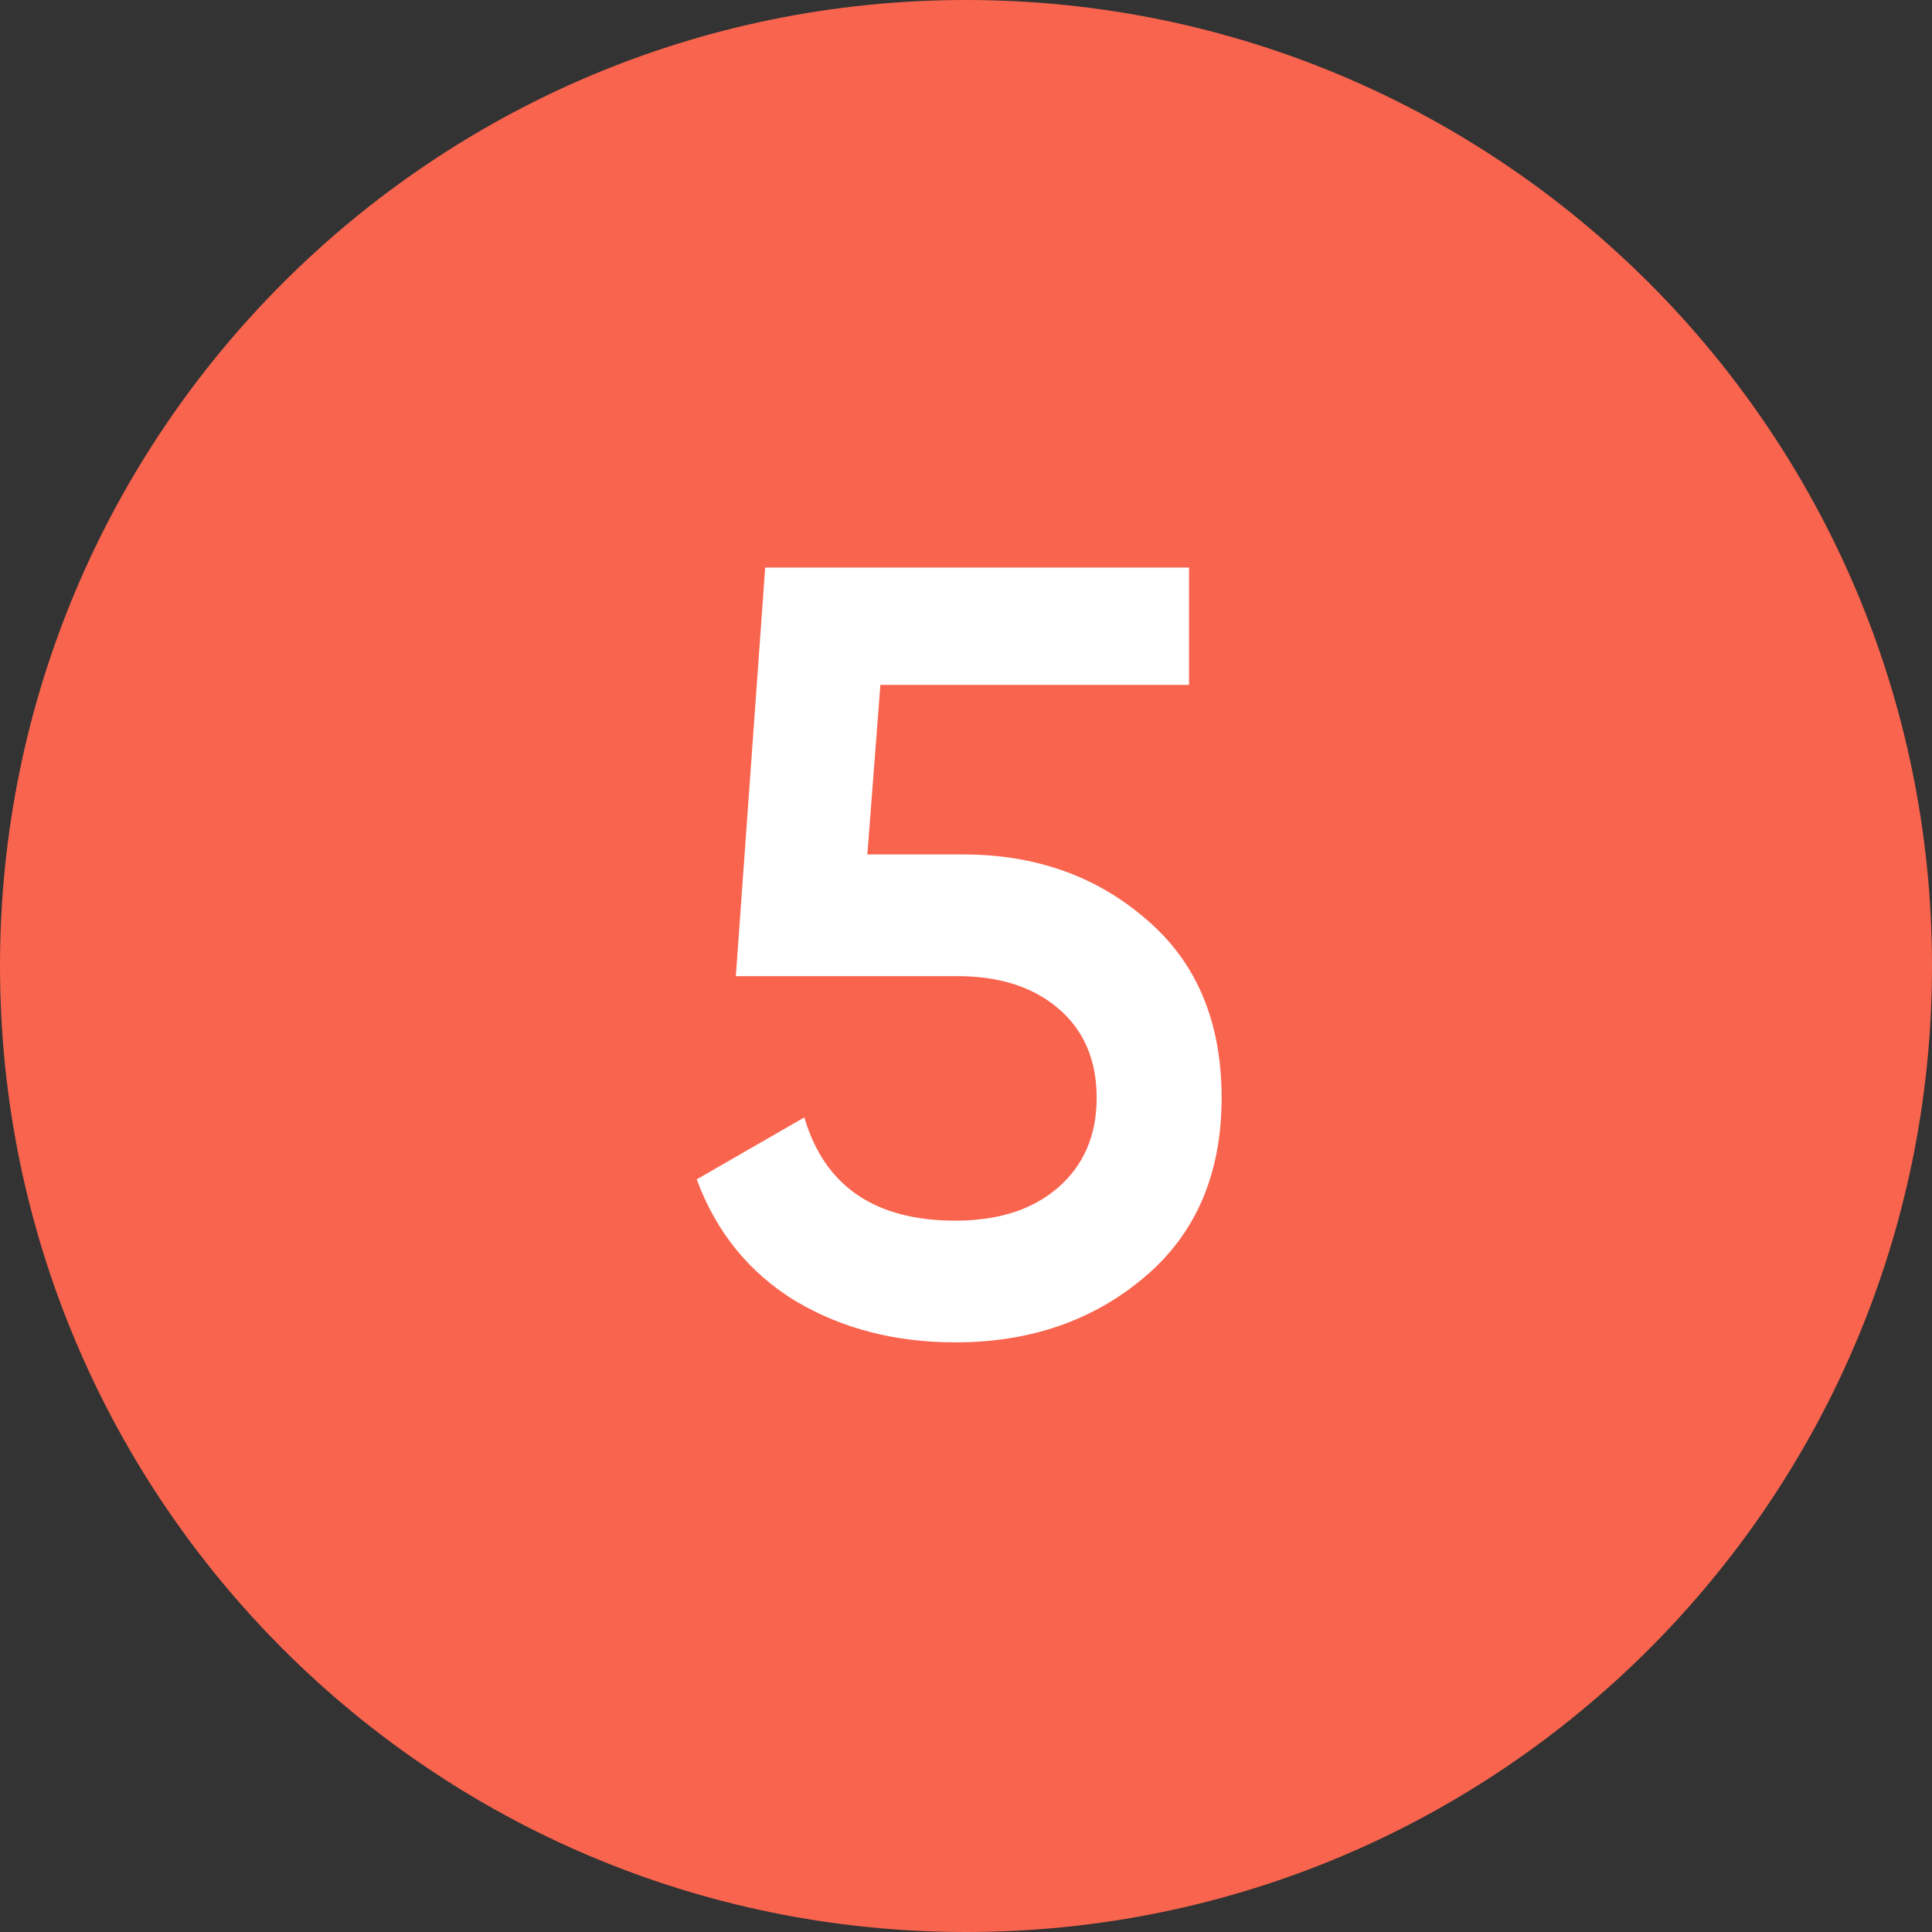
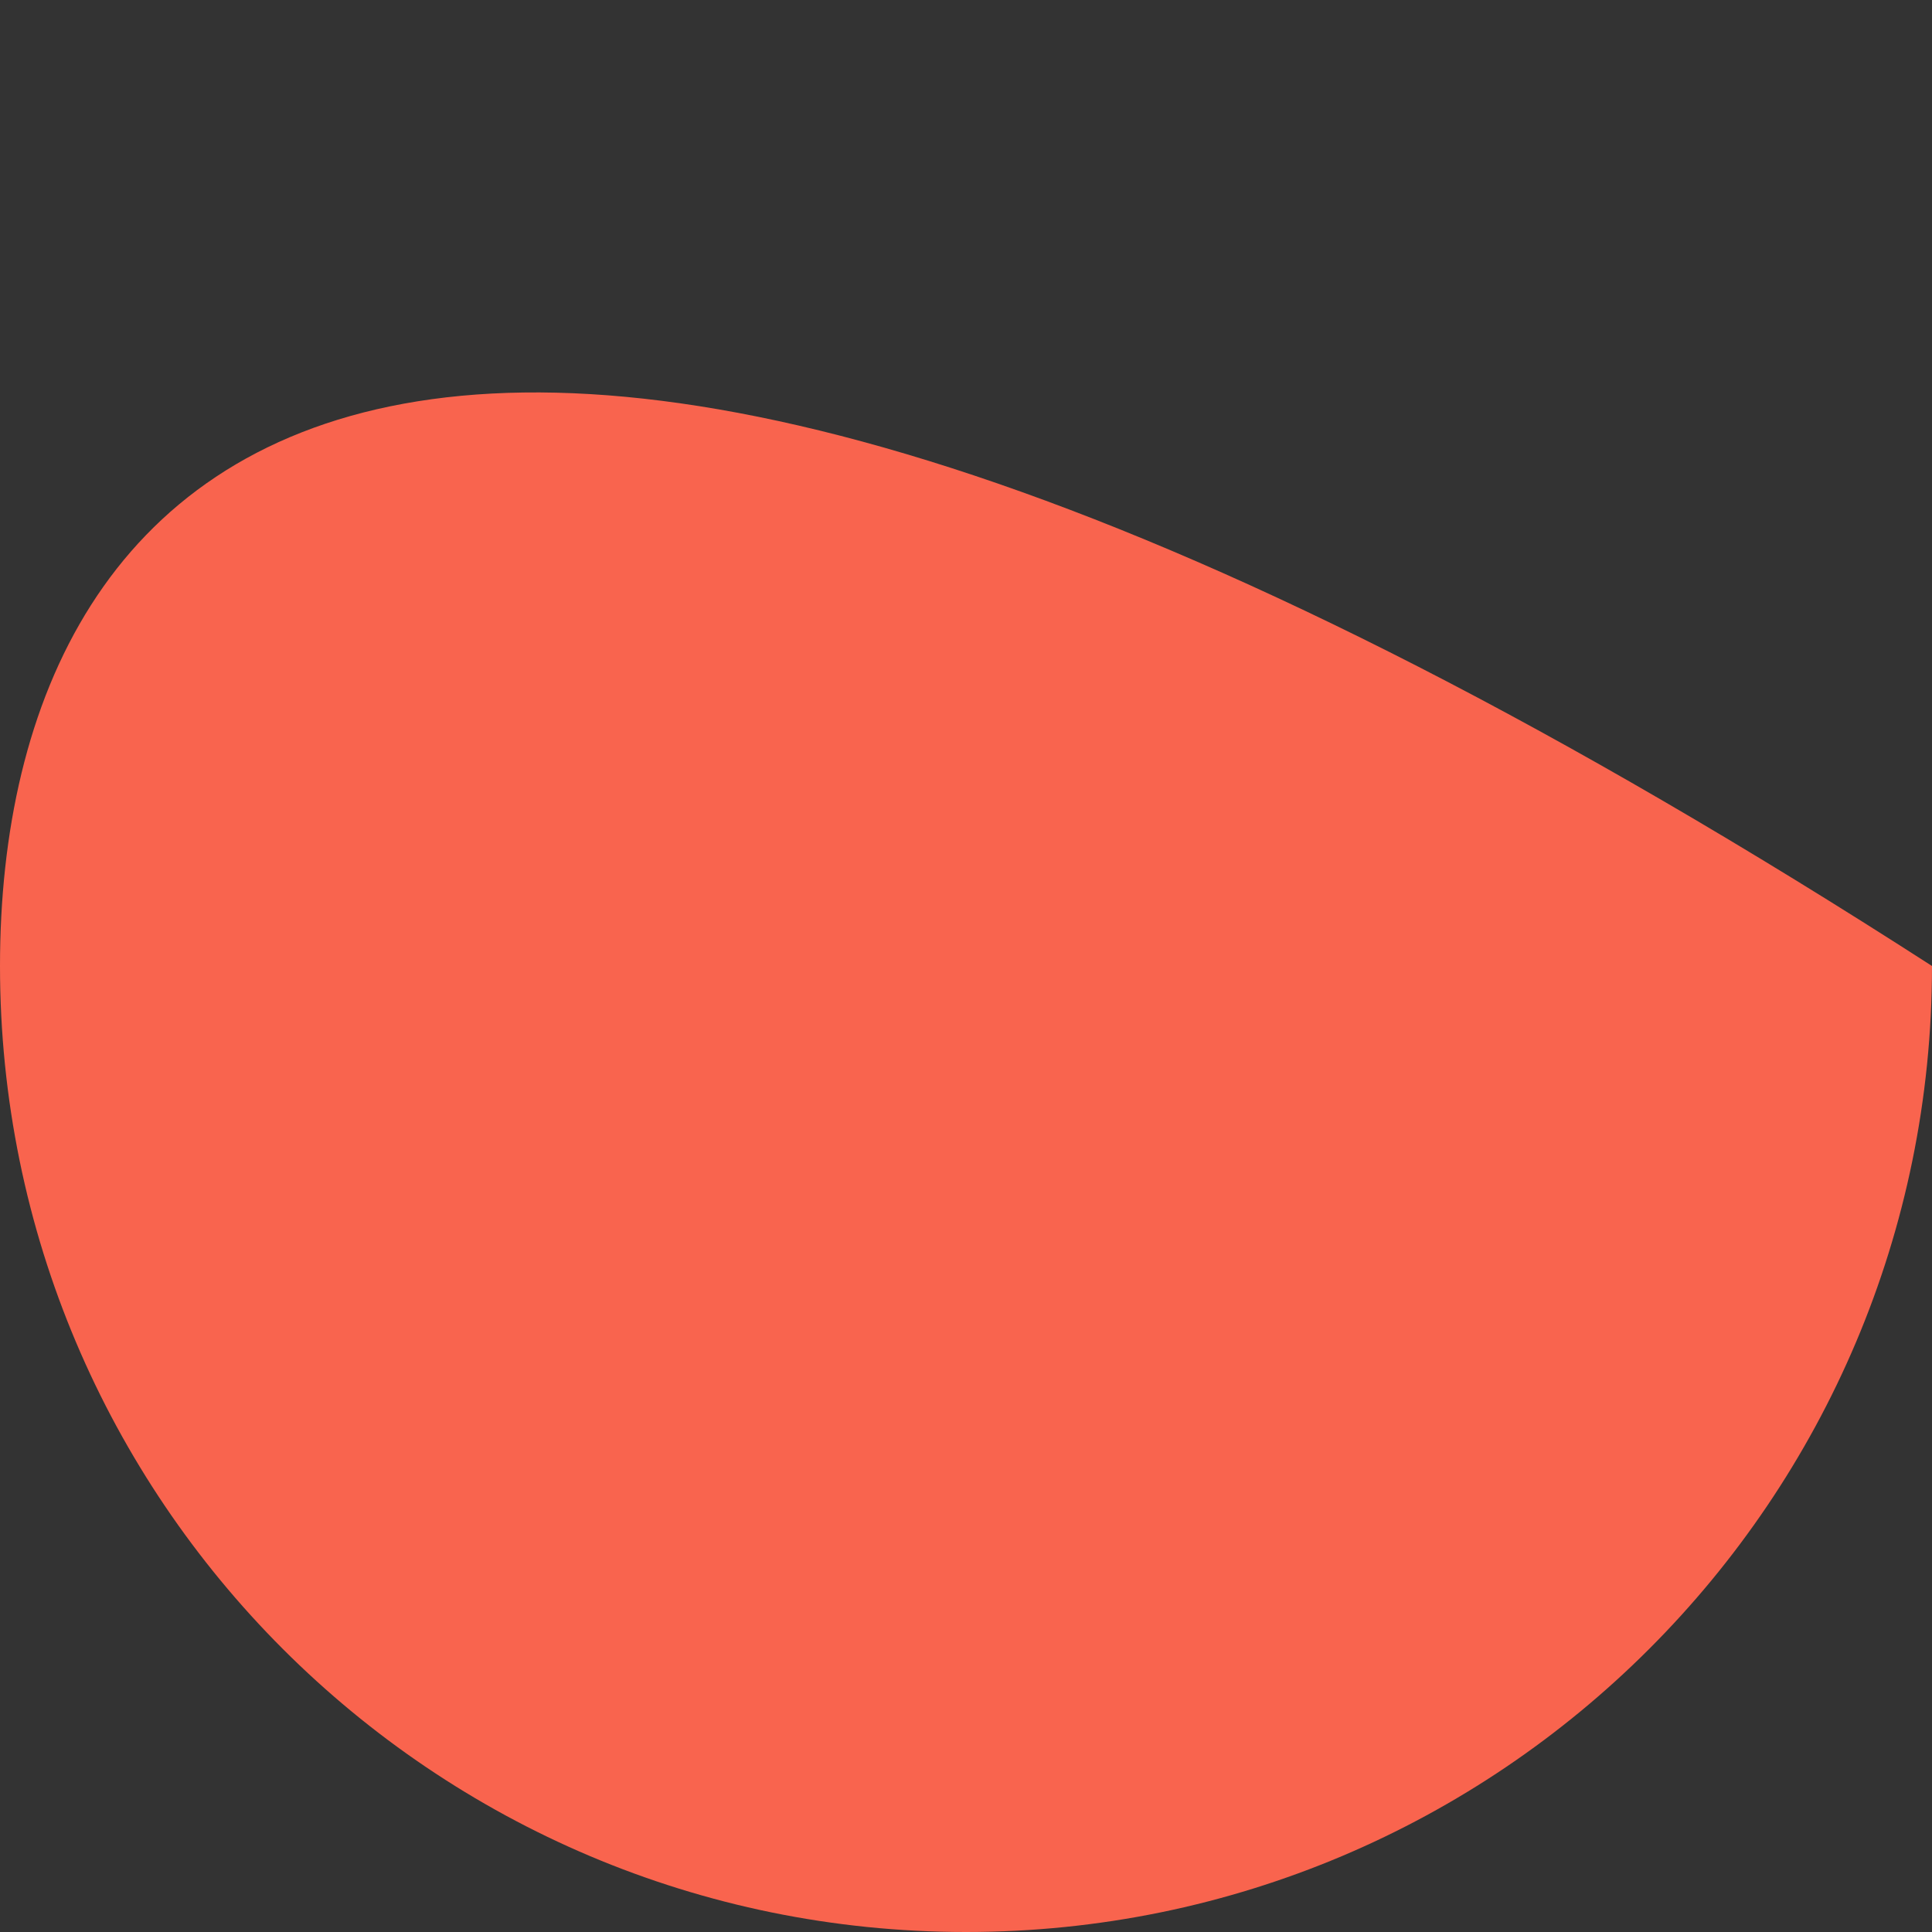
<svg xmlns="http://www.w3.org/2000/svg" width="100" height="100" viewBox="0 0 100 100" fill="none">
  <rect x="0" y="0" width="100" height="100" fill="#333333" stroke="none" />
-   <path d="M50 100C77.614 100 100 77.614 100 50C100 22.386 77.614 0 50 0C22.386 0 0 22.386 0 50C0 77.614 22.386 100 50 100Z" fill="#F9644E" />
-   <path d="M49.844 44.225C53.594 44.225 56.763 45.35 59.35 47.6C61.938 49.812 63.231 52.888 63.231 56.825C63.231 60.763 61.9 63.856 59.237 66.106C56.575 68.356 53.312 69.481 49.45 69.481C46.337 69.481 43.581 68.769 41.181 67.344C38.781 65.881 37.075 63.781 36.062 61.044L41.631 57.837C42.681 61.4 45.288 63.181 49.45 63.181C51.663 63.181 53.425 62.619 54.737 61.494C56.087 60.331 56.763 58.775 56.763 56.825C56.763 54.875 56.106 53.337 54.794 52.212C53.481 51.087 51.737 50.525 49.562 50.525H38.087L39.606 29.375H61.544V35.45H45.569L44.894 44.225H49.844Z" fill="white" />
+   <path d="M50 100C77.614 100 100 77.614 100 50C22.386 0 0 22.386 0 50C0 77.614 22.386 100 50 100Z" fill="#F9644E" />
</svg>